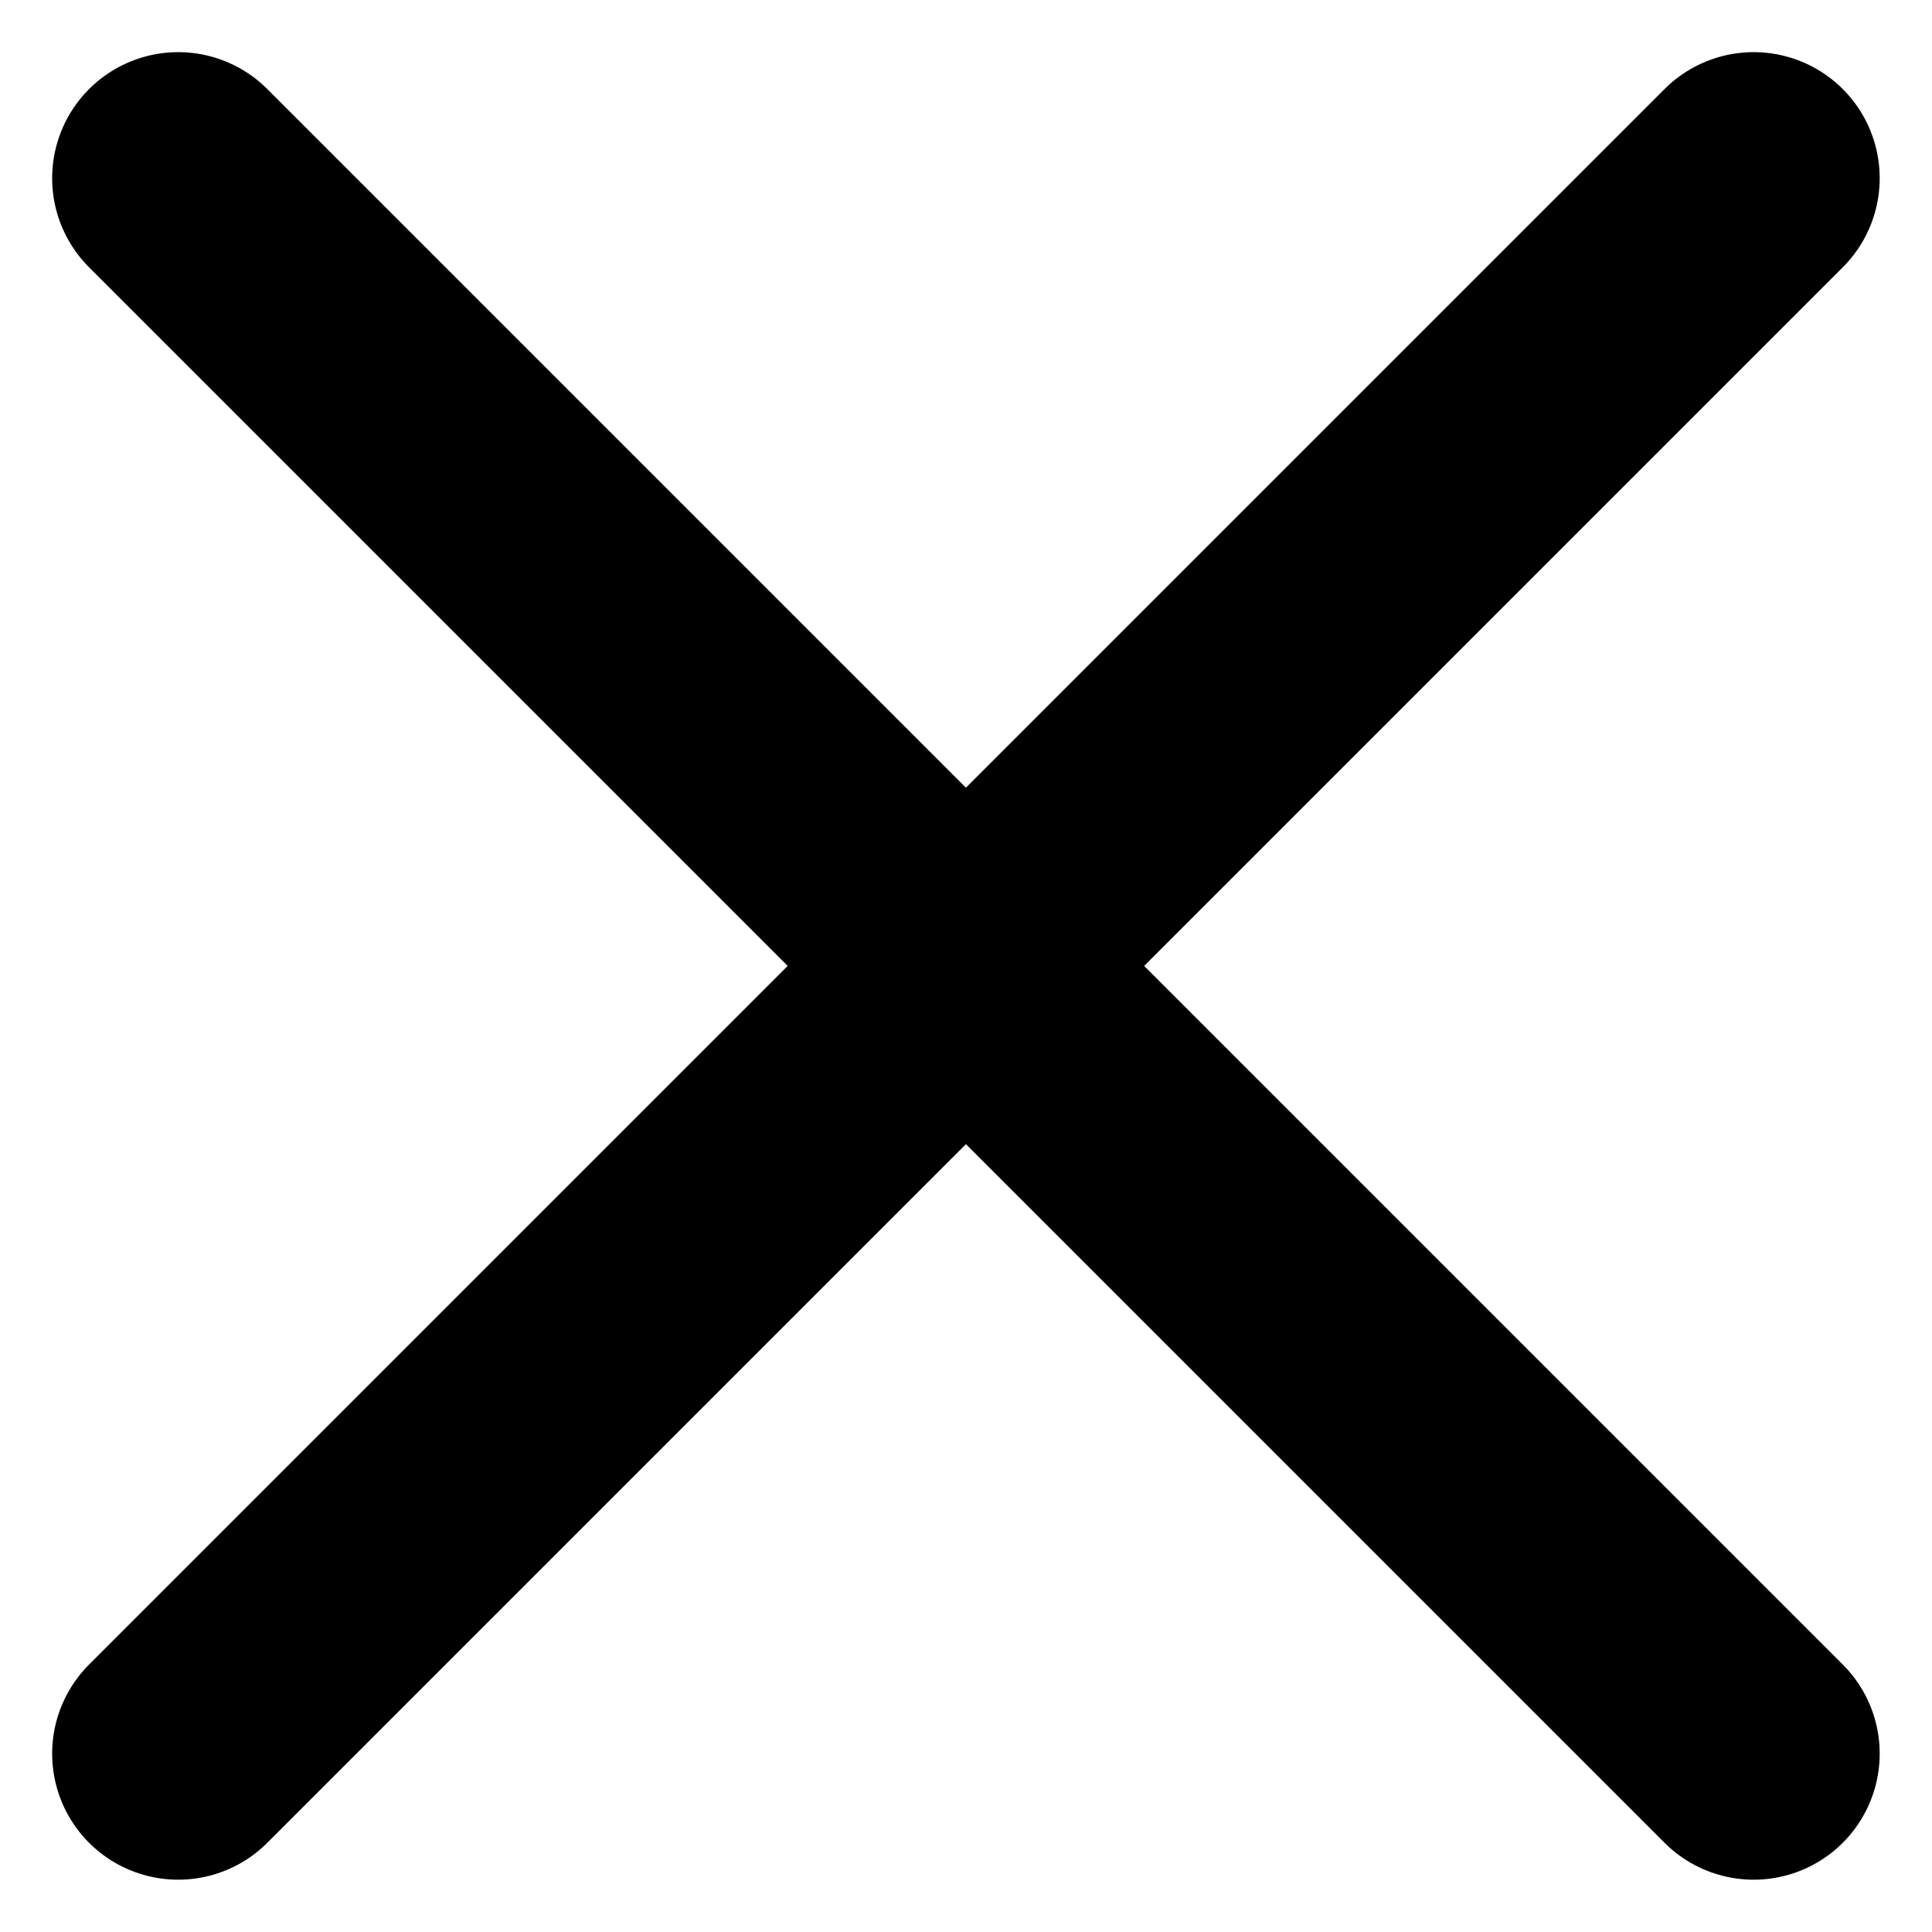
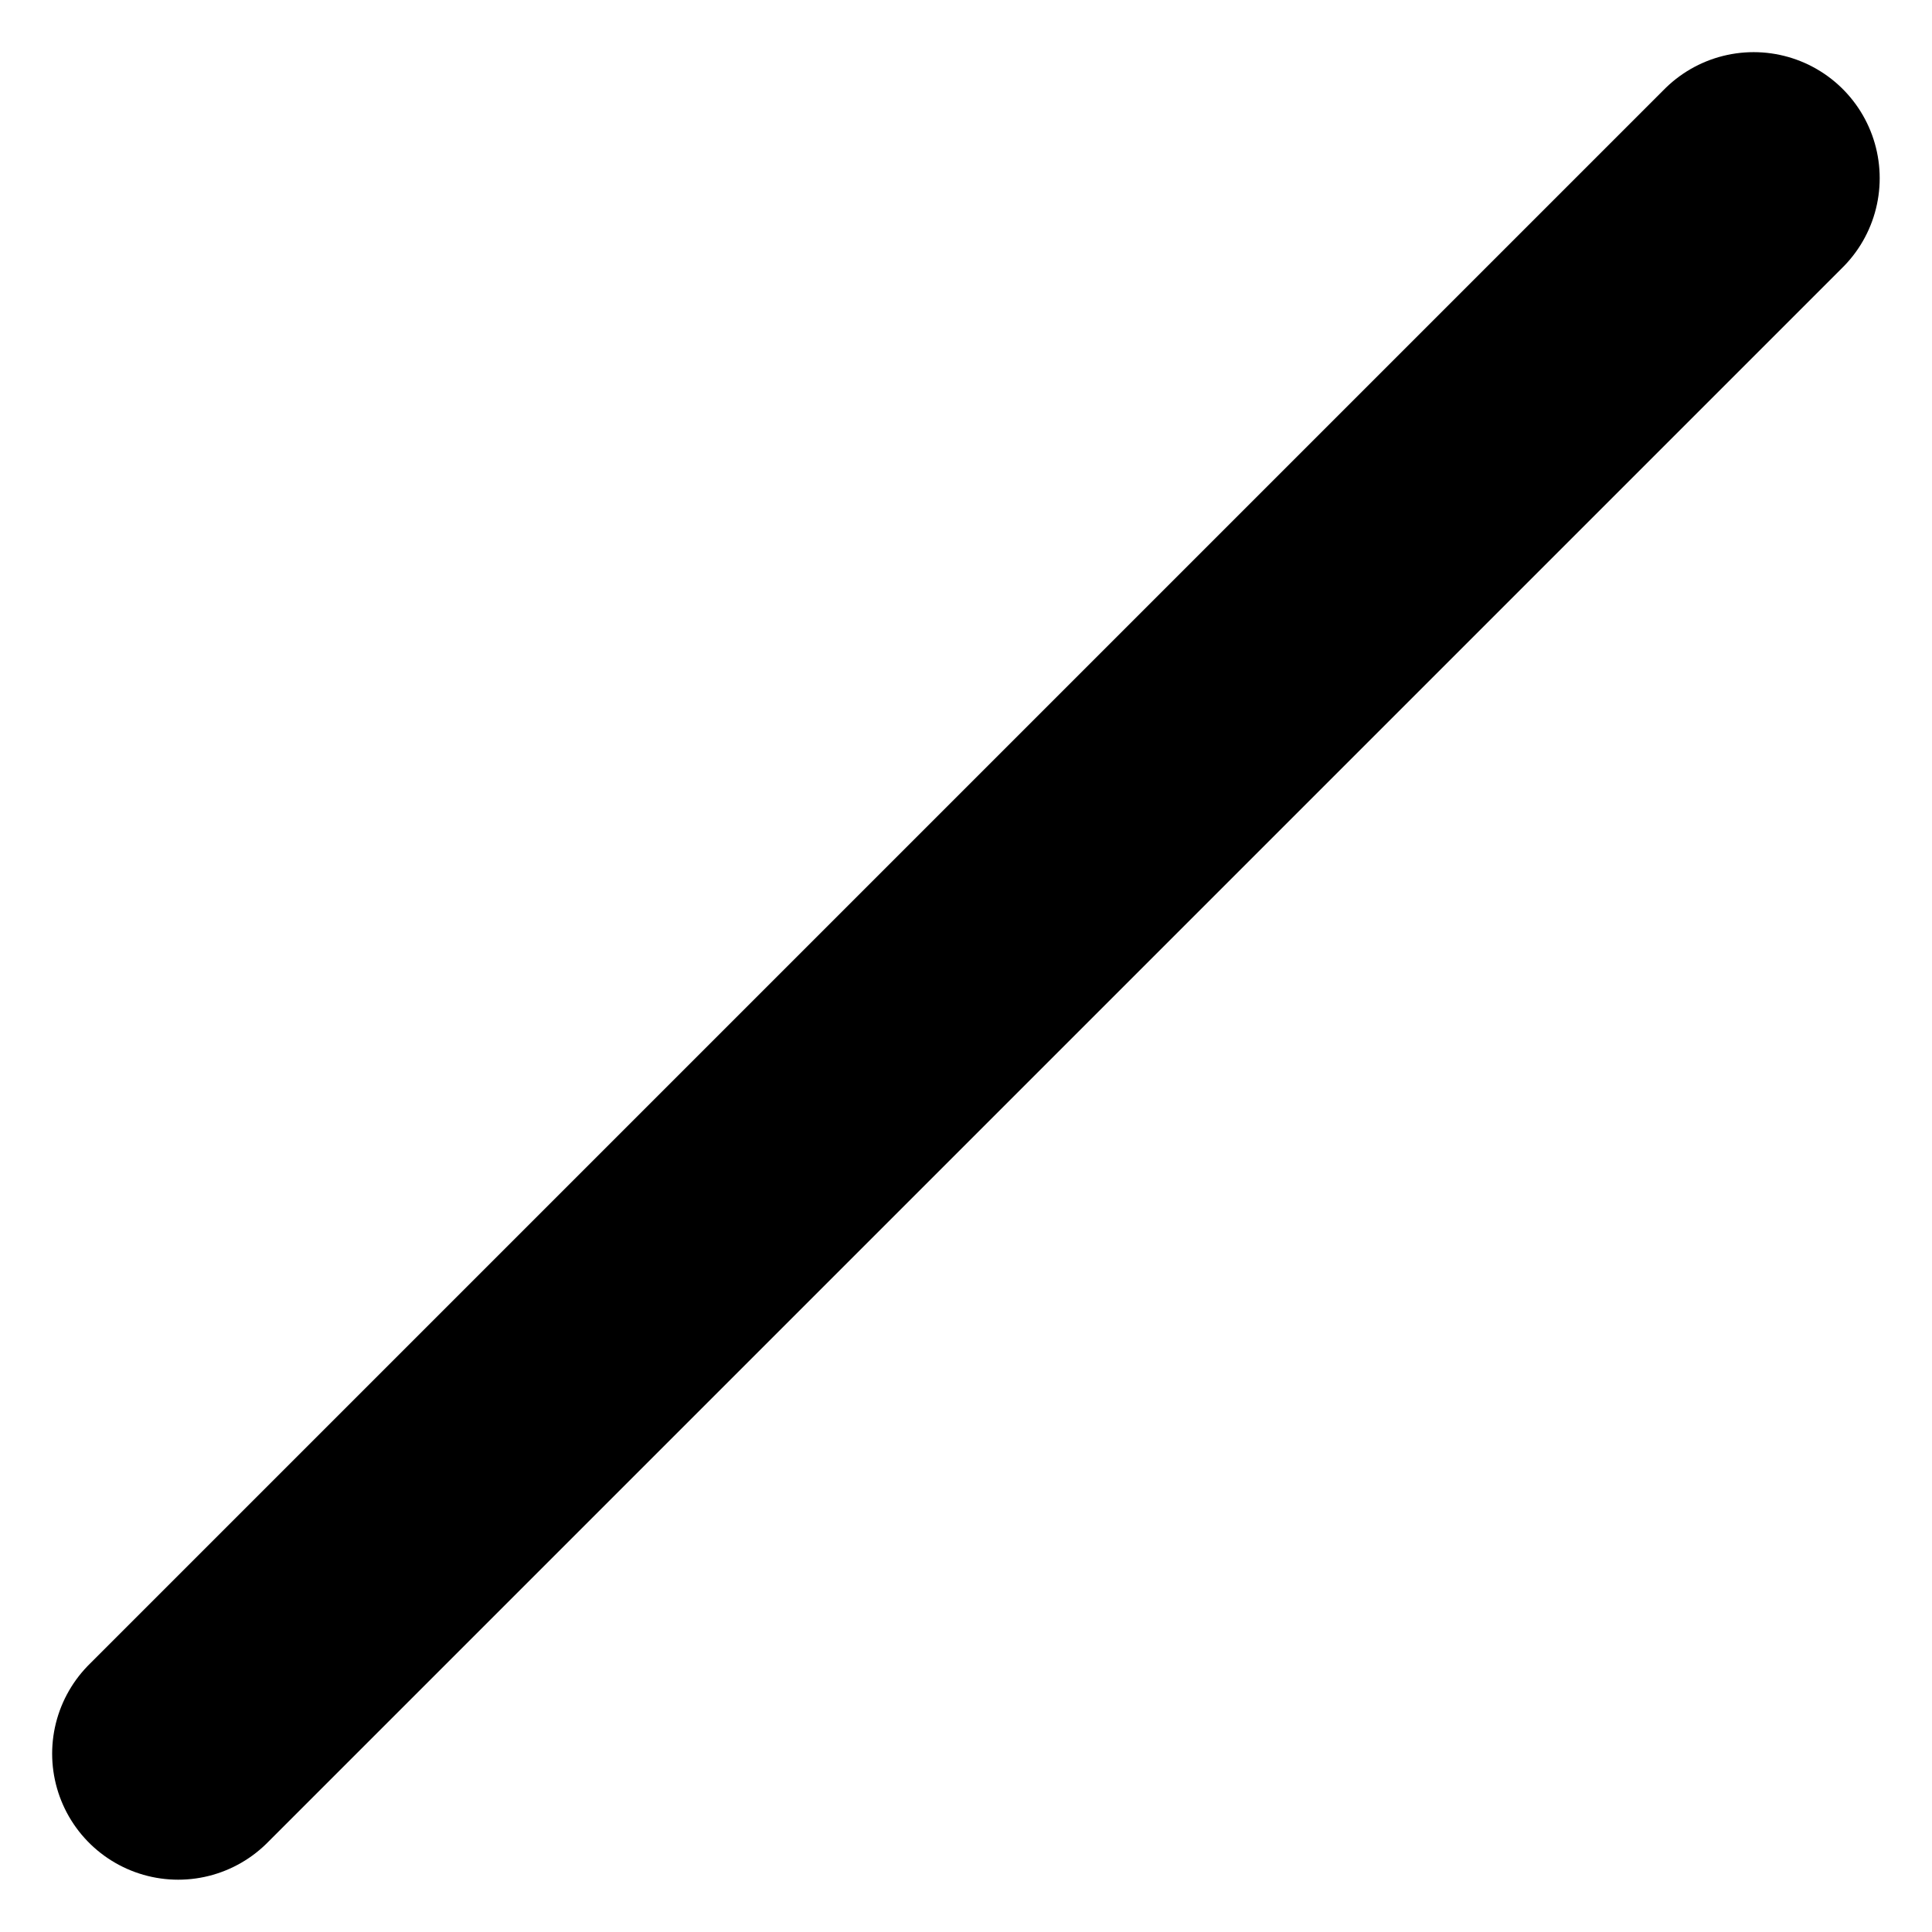
<svg xmlns="http://www.w3.org/2000/svg" width="12.263" height="12.263" viewBox="0 0 12.263 12.263">
  <g id="Group_1098" data-name="Group 1098" transform="translate(-777.459 -75.236)">
-     <line id="Line_541" data-name="Line 541" x2="10" y2="10" transform="translate(778.59 76.367)" fill="none" stroke="#000" stroke-linecap="round" stroke-miterlimit="10" stroke-width="1.6" />
    <line id="Line_542" data-name="Line 542" y1="10" x2="10" transform="translate(778.59 76.367)" fill="none" stroke="#000" stroke-linecap="round" stroke-miterlimit="10" stroke-width="1.6" />
  </g>
</svg>